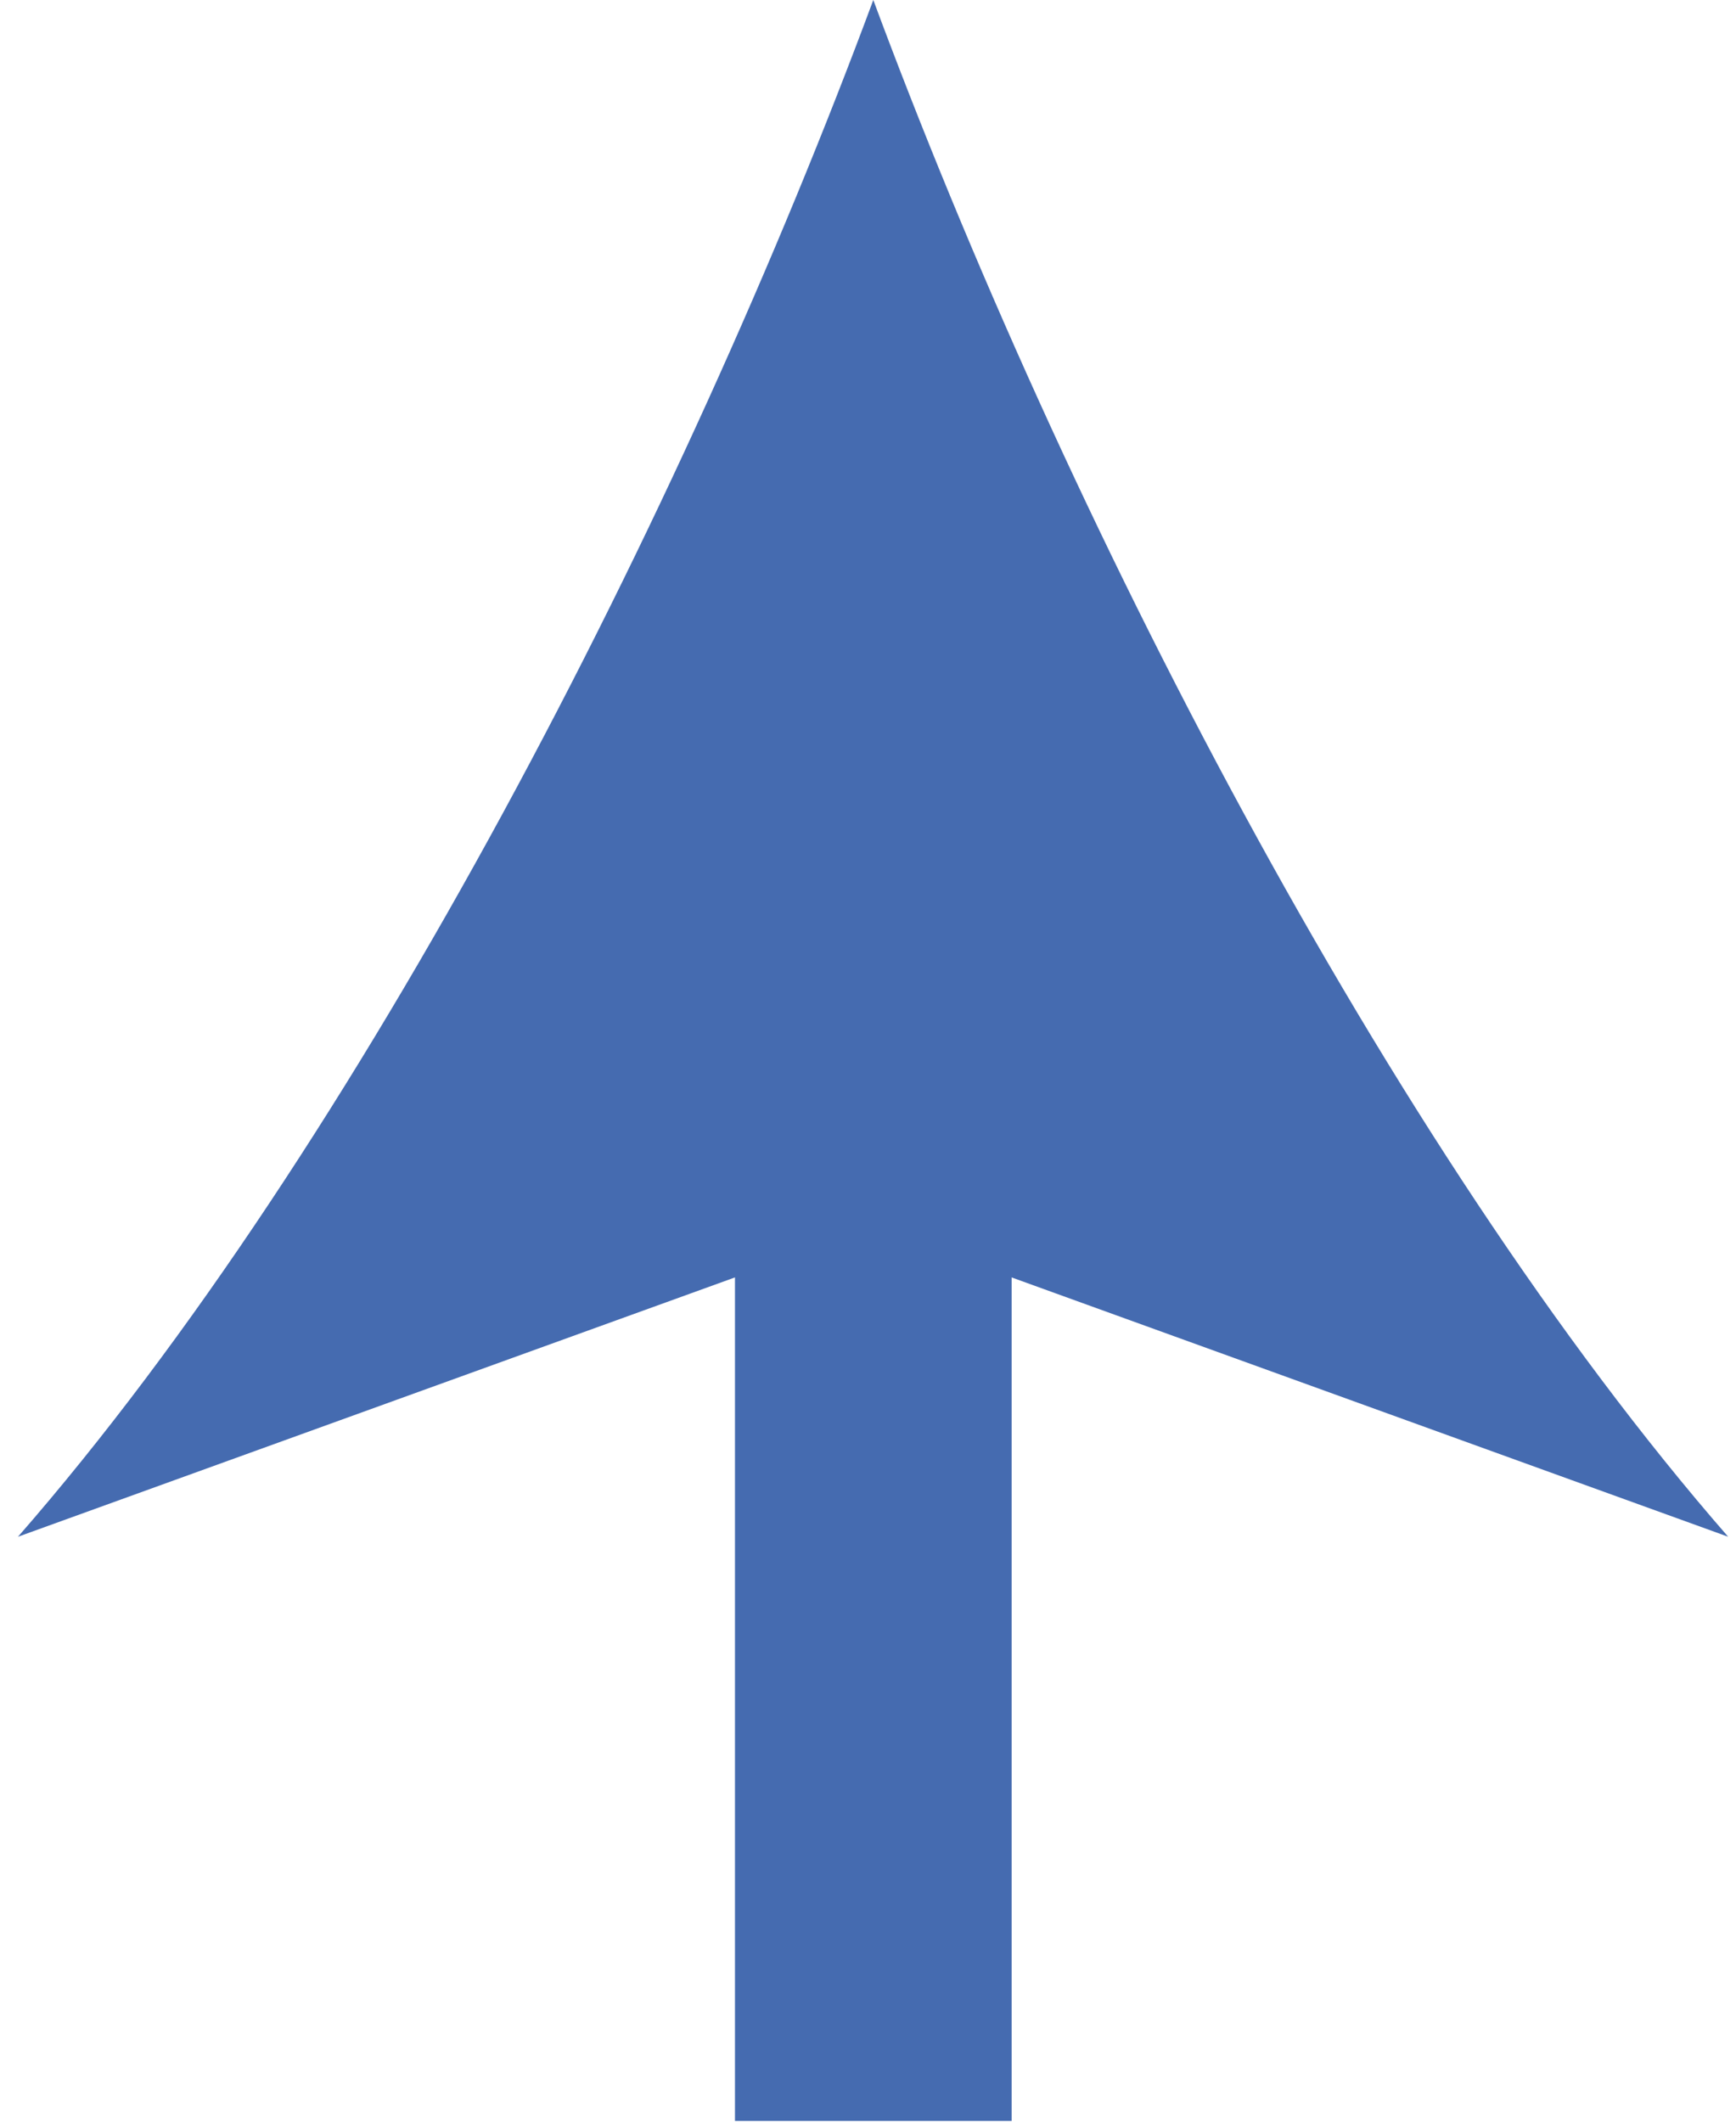
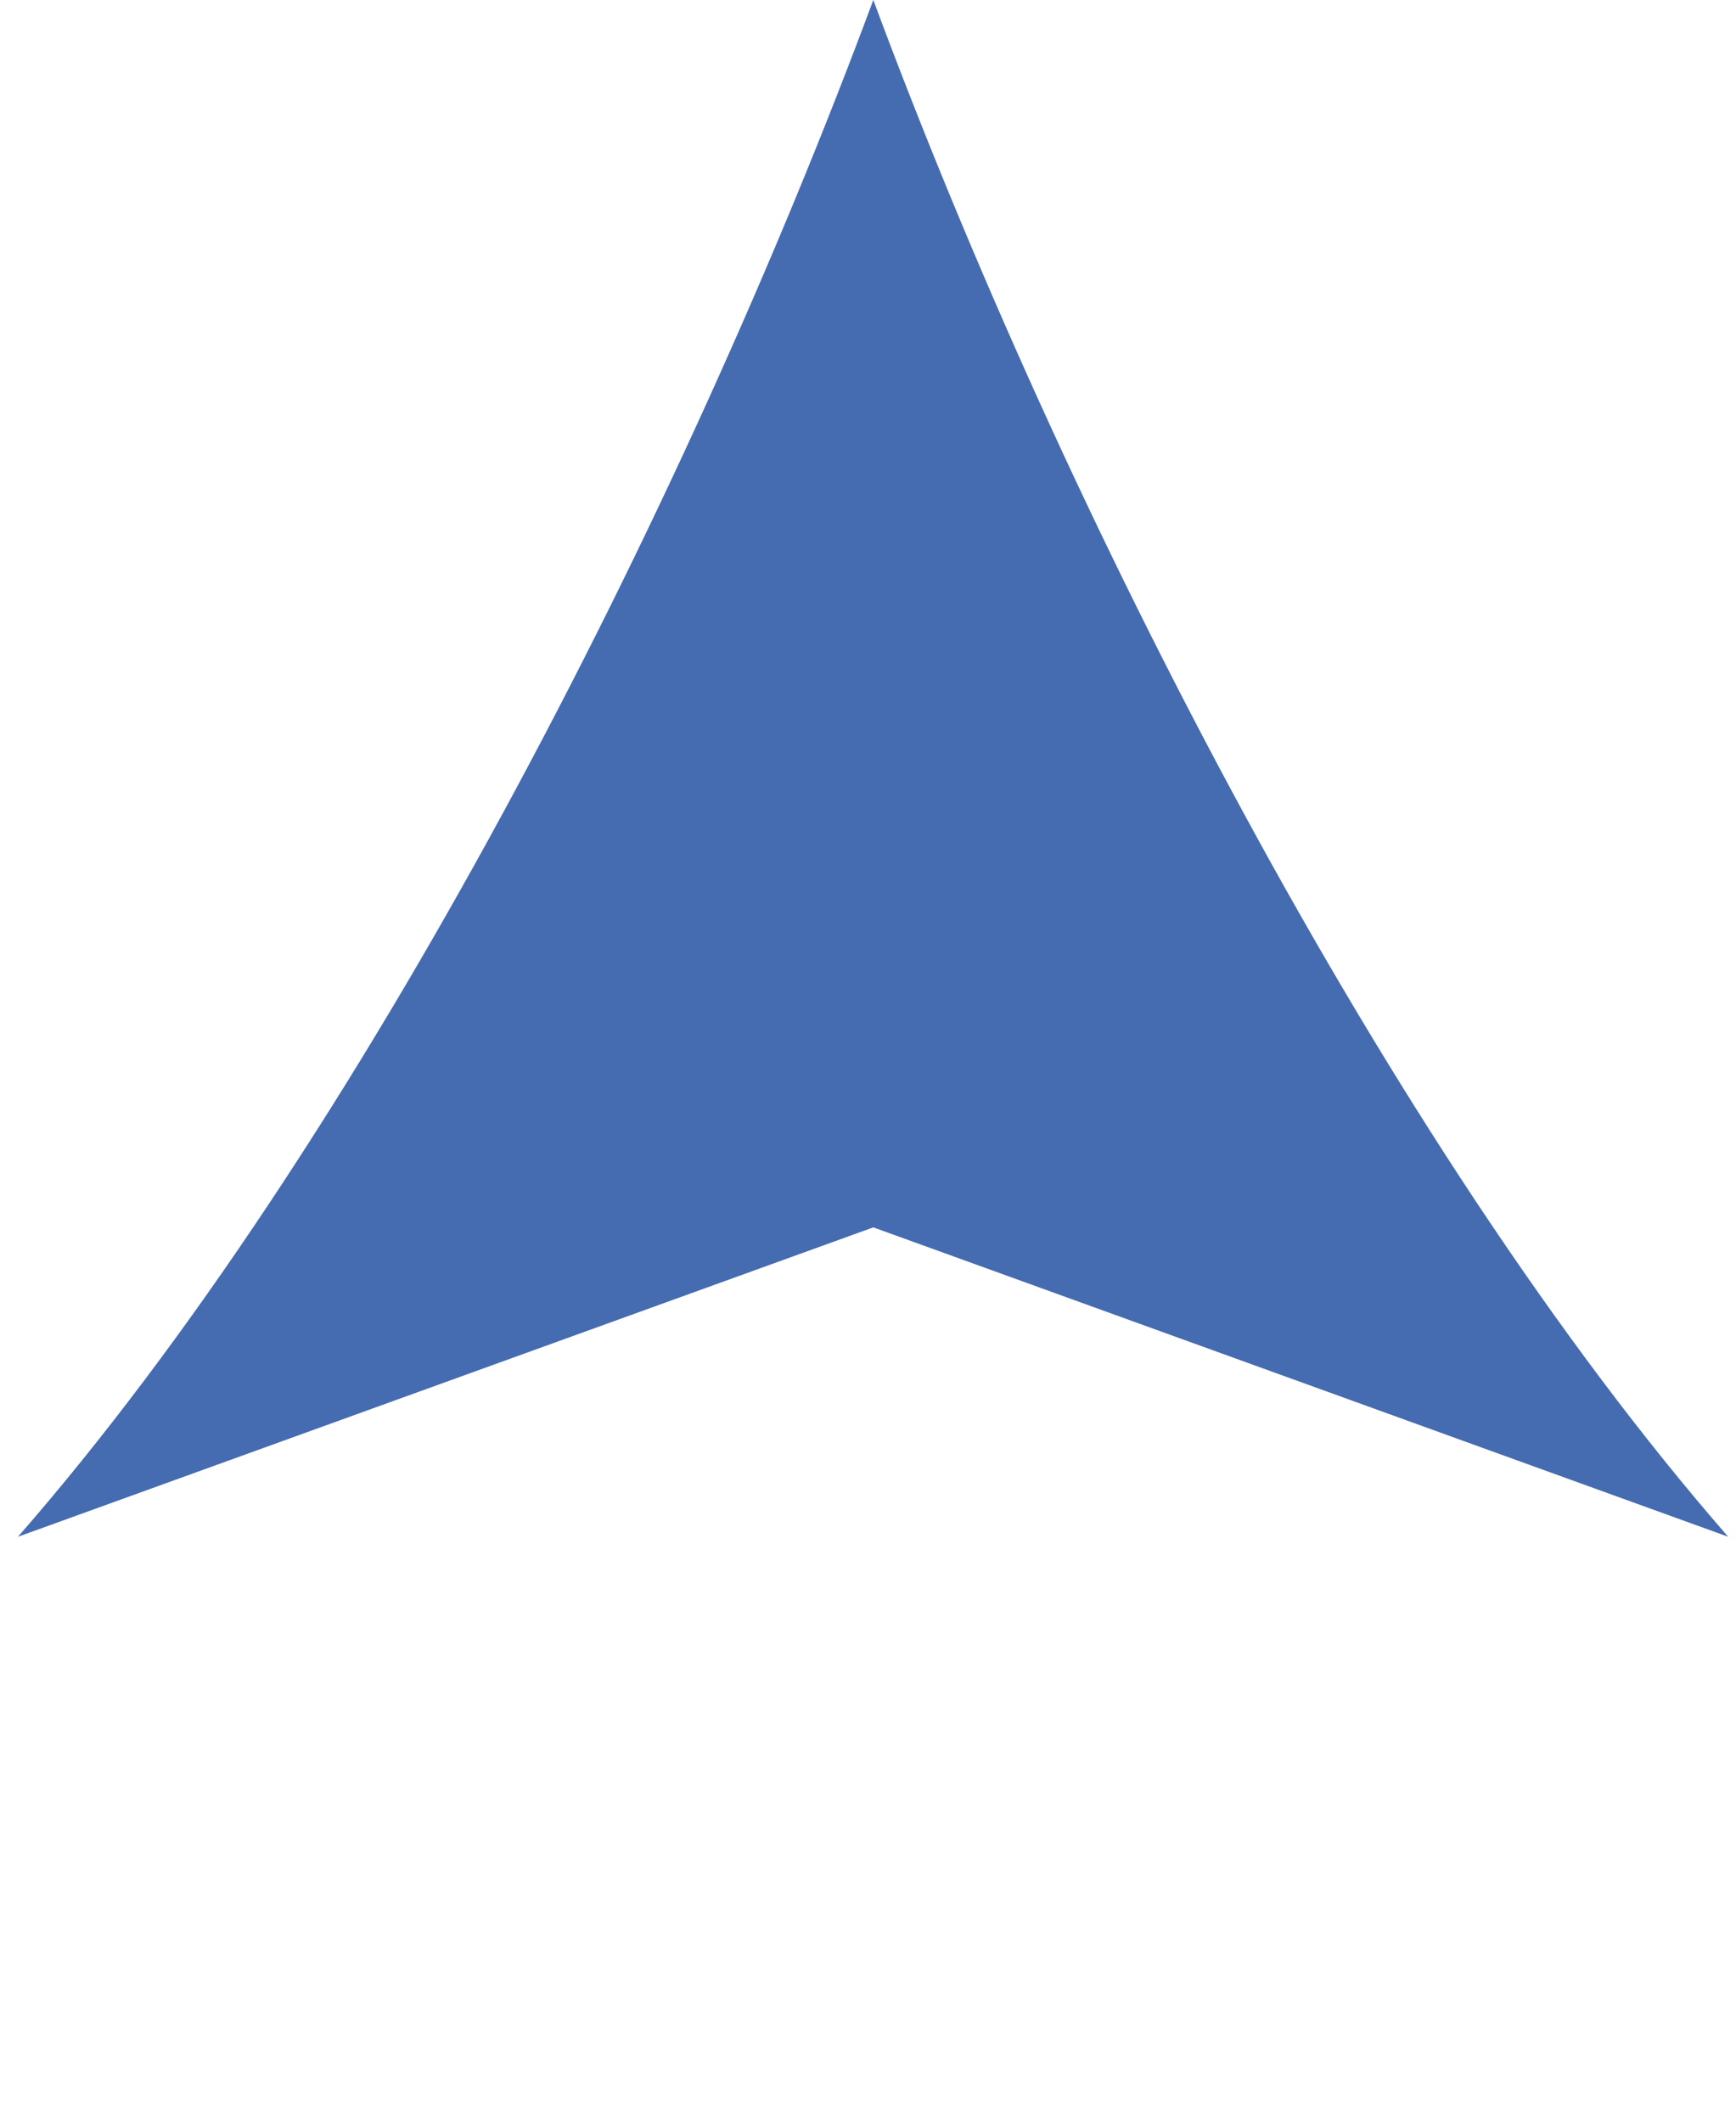
<svg xmlns="http://www.w3.org/2000/svg" x="0px" y="0px" viewBox="0 0 37.65 46.03" style="vertical-align: middle; max-width: 100%; width: 100%;" width="100%">
  <g>
-     <rect x="15.94" y="23.54" width="6" height="22.46" fill="rgb(69,107,176)">
-     </rect>
    <g>
-       <path d="M18.94,0C14.83,11.08,7.82,24.82,0.39,33.33l18.55-6.71l18.54,6.71    C30.06,24.82,23.05,11.08,18.94,0z" fill="rgb(69,107,176)">
+       <path d="M18.94,0C14.83,11.08,7.82,24.82,0.39,33.33l18.55-6.71l18.54,6.71    C30.06,24.82,23.05,11.08,18.94,0" fill="rgb(69,107,176)">
     </path>
    </g>
  </g>
</svg>